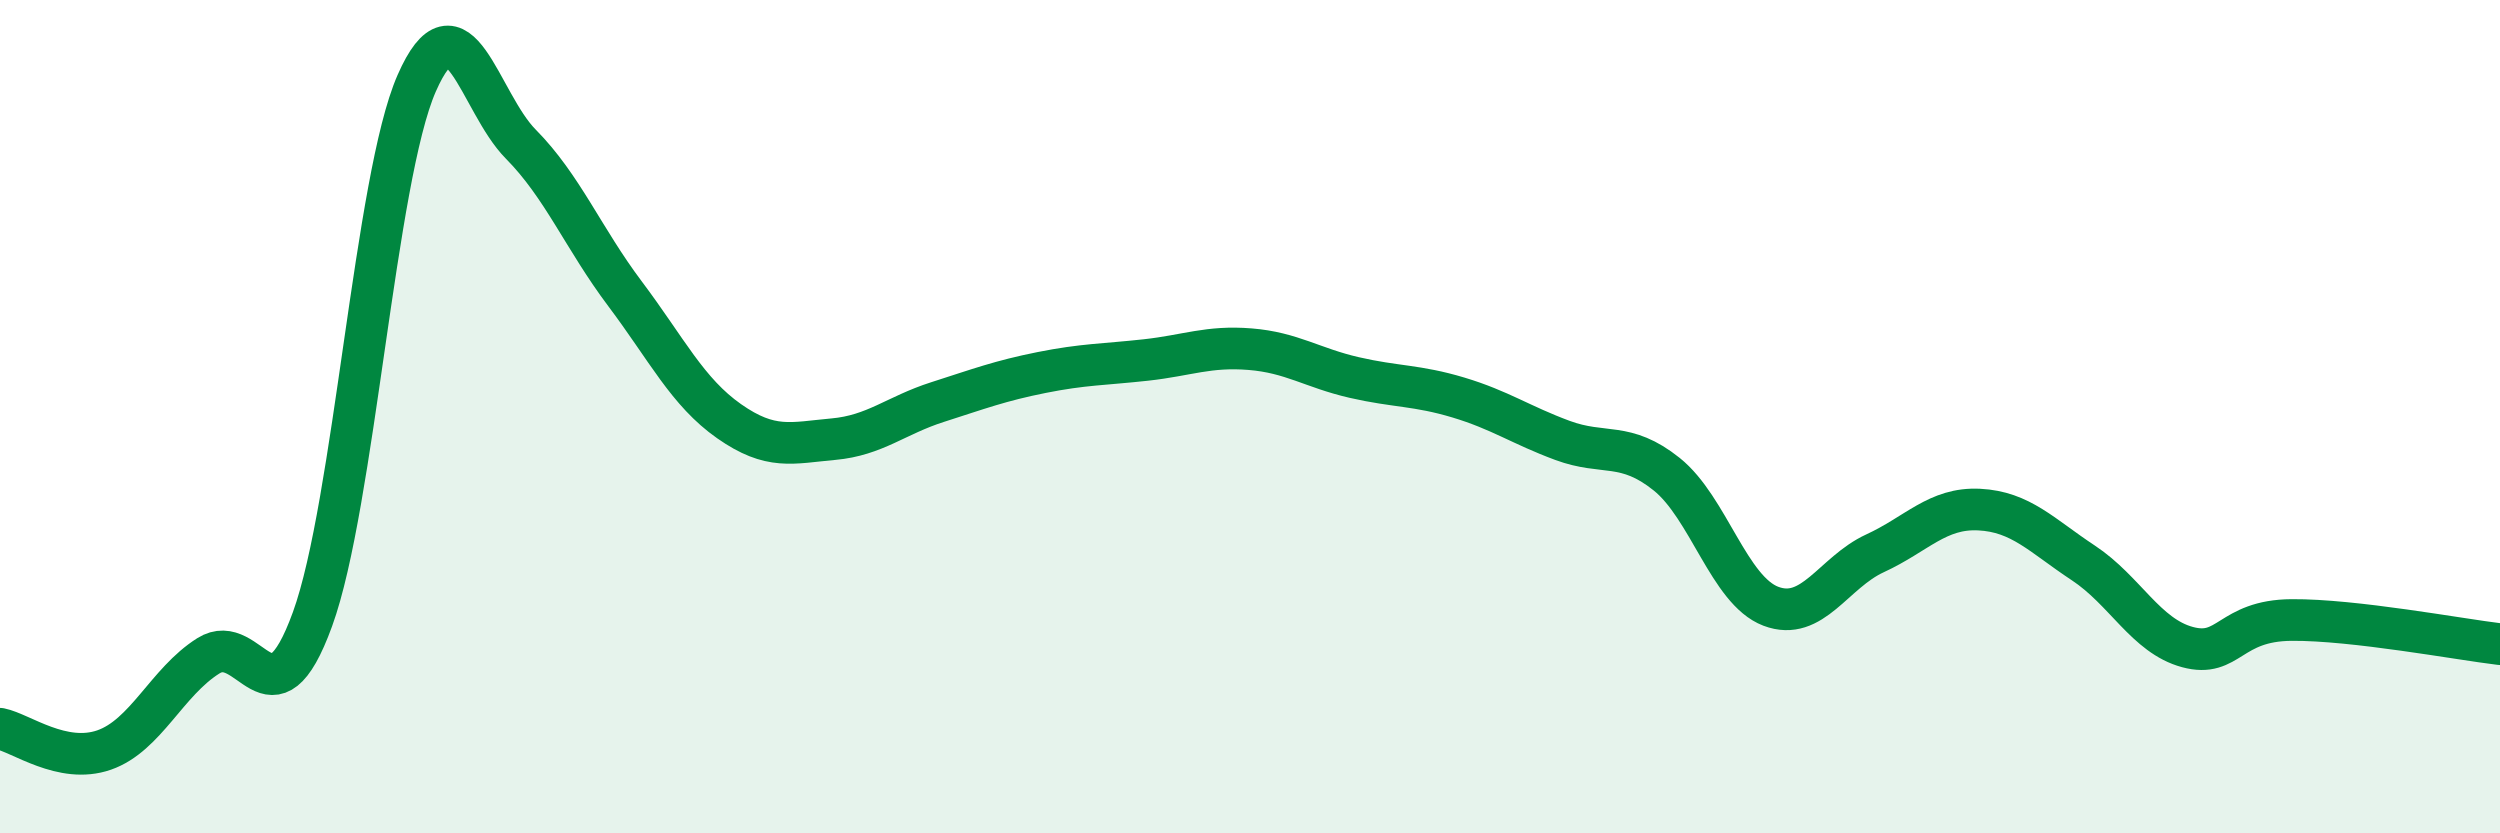
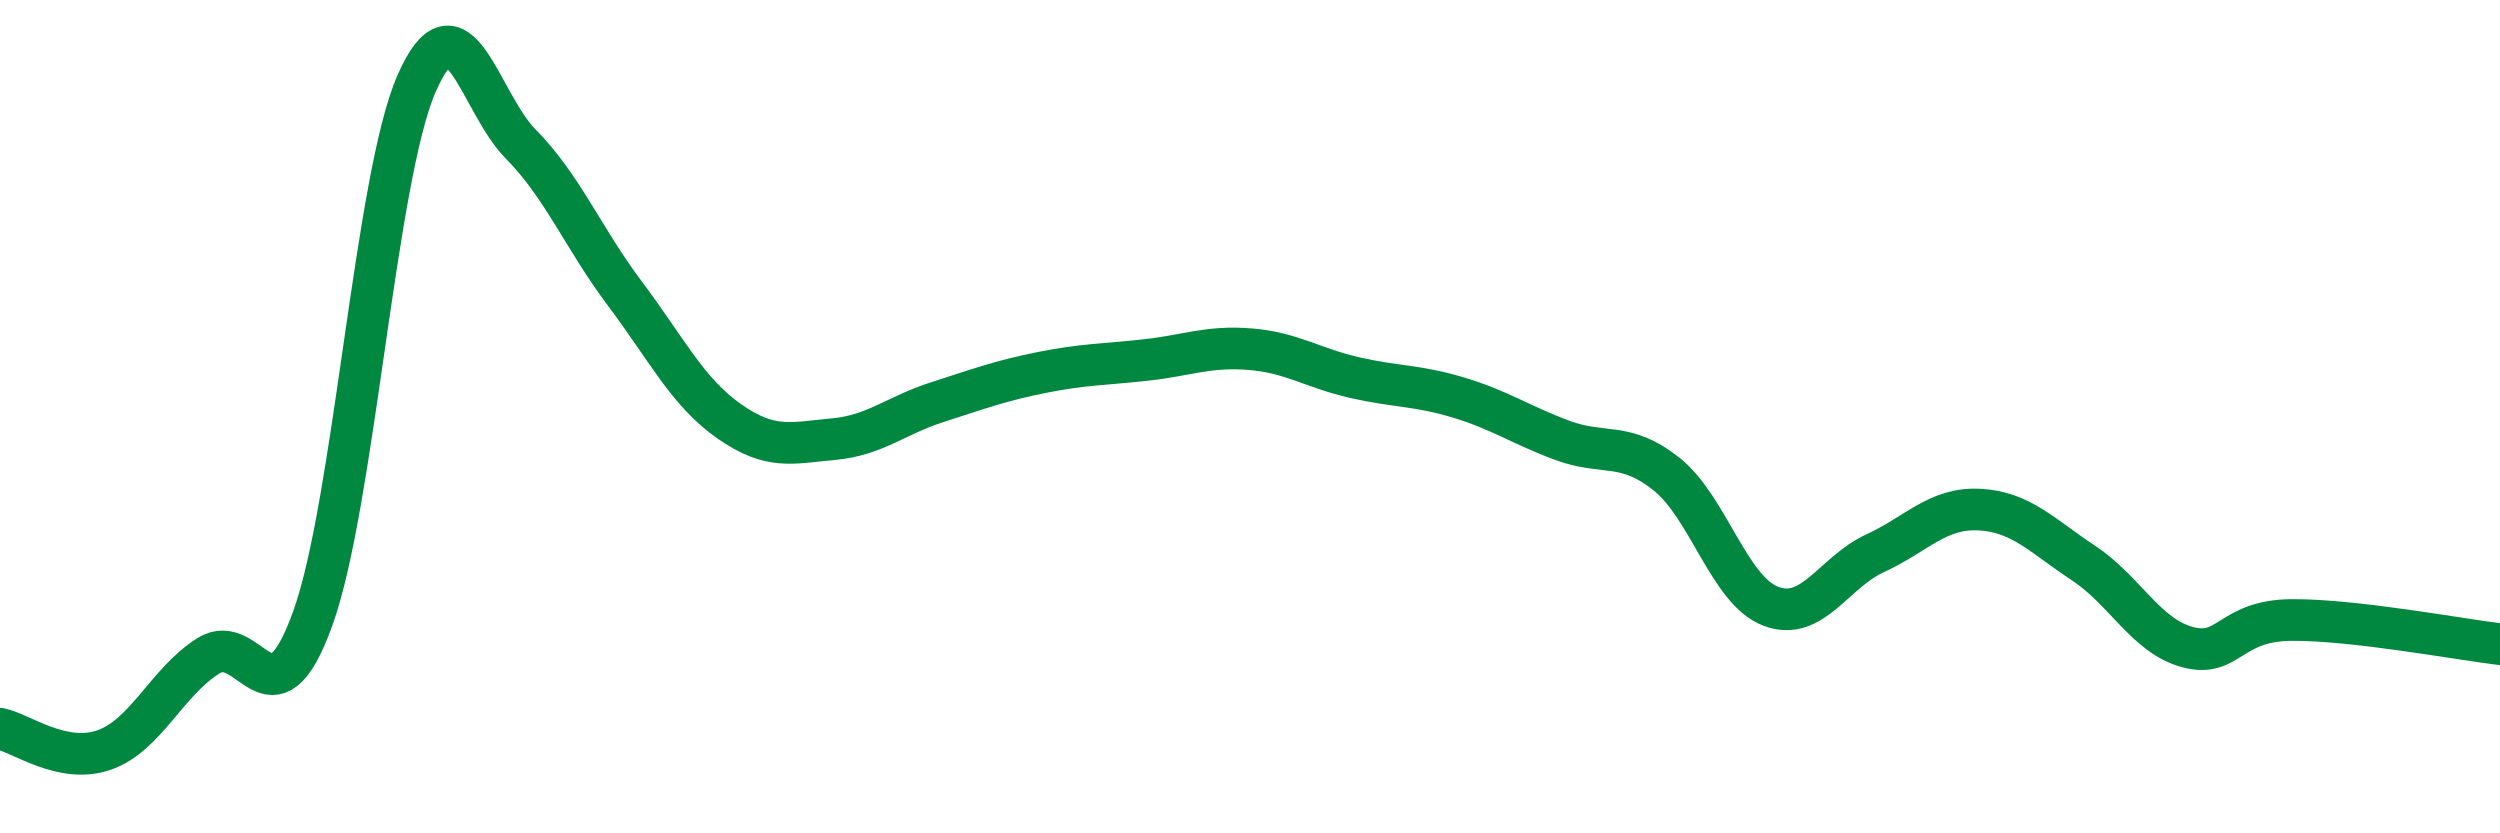
<svg xmlns="http://www.w3.org/2000/svg" width="60" height="20" viewBox="0 0 60 20">
-   <path d="M 0,17.49 C 0.5,17.59 1.5,18.35 2.5,18 C 3.5,17.65 4,16.37 5,15.74 C 6,15.11 6.5,17.61 7.5,14.86 C 8.5,12.11 9,4.28 10,2 C 11,-0.28 11.5,2.45 12.5,3.46 C 13.5,4.47 14,5.72 15,7.05 C 16,8.38 16.5,9.41 17.5,10.11 C 18.5,10.81 19,10.63 20,10.54 C 21,10.45 21.5,9.97 22.5,9.65 C 23.5,9.33 24,9.14 25,8.94 C 26,8.74 26.5,8.75 27.5,8.64 C 28.5,8.53 29,8.3 30,8.38 C 31,8.46 31.5,8.83 32.5,9.06 C 33.5,9.29 34,9.24 35,9.54 C 36,9.84 36.5,10.2 37.5,10.57 C 38.5,10.94 39,10.58 40,11.38 C 41,12.18 41.5,14.17 42.5,14.55 C 43.5,14.93 44,13.74 45,13.28 C 46,12.82 46.5,12.18 47.5,12.23 C 48.5,12.28 49,12.85 50,13.51 C 51,14.17 51.5,15.26 52.5,15.53 C 53.5,15.8 53.5,14.89 55,14.88 C 56.5,14.87 59,15.34 60,15.46L60 20L0 20Z" fill="#008740" opacity="0.1" stroke-linecap="round" stroke-linejoin="round" />
  <path d="M 0,17.49 C 0.5,17.59 1.5,18.35 2.5,18 C 3.5,17.65 4,16.37 5,15.74 C 6,15.11 6.5,17.61 7.5,14.86 C 8.5,12.11 9,4.28 10,2 C 11,-0.28 11.5,2.45 12.5,3.46 C 13.5,4.47 14,5.72 15,7.05 C 16,8.38 16.5,9.41 17.5,10.11 C 18.5,10.81 19,10.63 20,10.54 C 21,10.45 21.5,9.97 22.5,9.65 C 23.5,9.33 24,9.14 25,8.94 C 26,8.74 26.5,8.75 27.5,8.64 C 28.5,8.53 29,8.3 30,8.38 C 31,8.46 31.5,8.83 32.5,9.06 C 33.5,9.29 34,9.24 35,9.54 C 36,9.84 36.5,10.2 37.5,10.57 C 38.5,10.94 39,10.58 40,11.38 C 41,12.18 41.5,14.17 42.5,14.55 C 43.5,14.93 44,13.74 45,13.28 C 46,12.82 46.5,12.18 47.5,12.23 C 48.5,12.28 49,12.85 50,13.51 C 51,14.17 51.5,15.26 52.5,15.53 C 53.5,15.8 53.5,14.89 55,14.88 C 56.5,14.87 59,15.34 60,15.46" stroke="#008740" stroke-width="1" fill="none" stroke-linecap="round" stroke-linejoin="round" />
</svg>